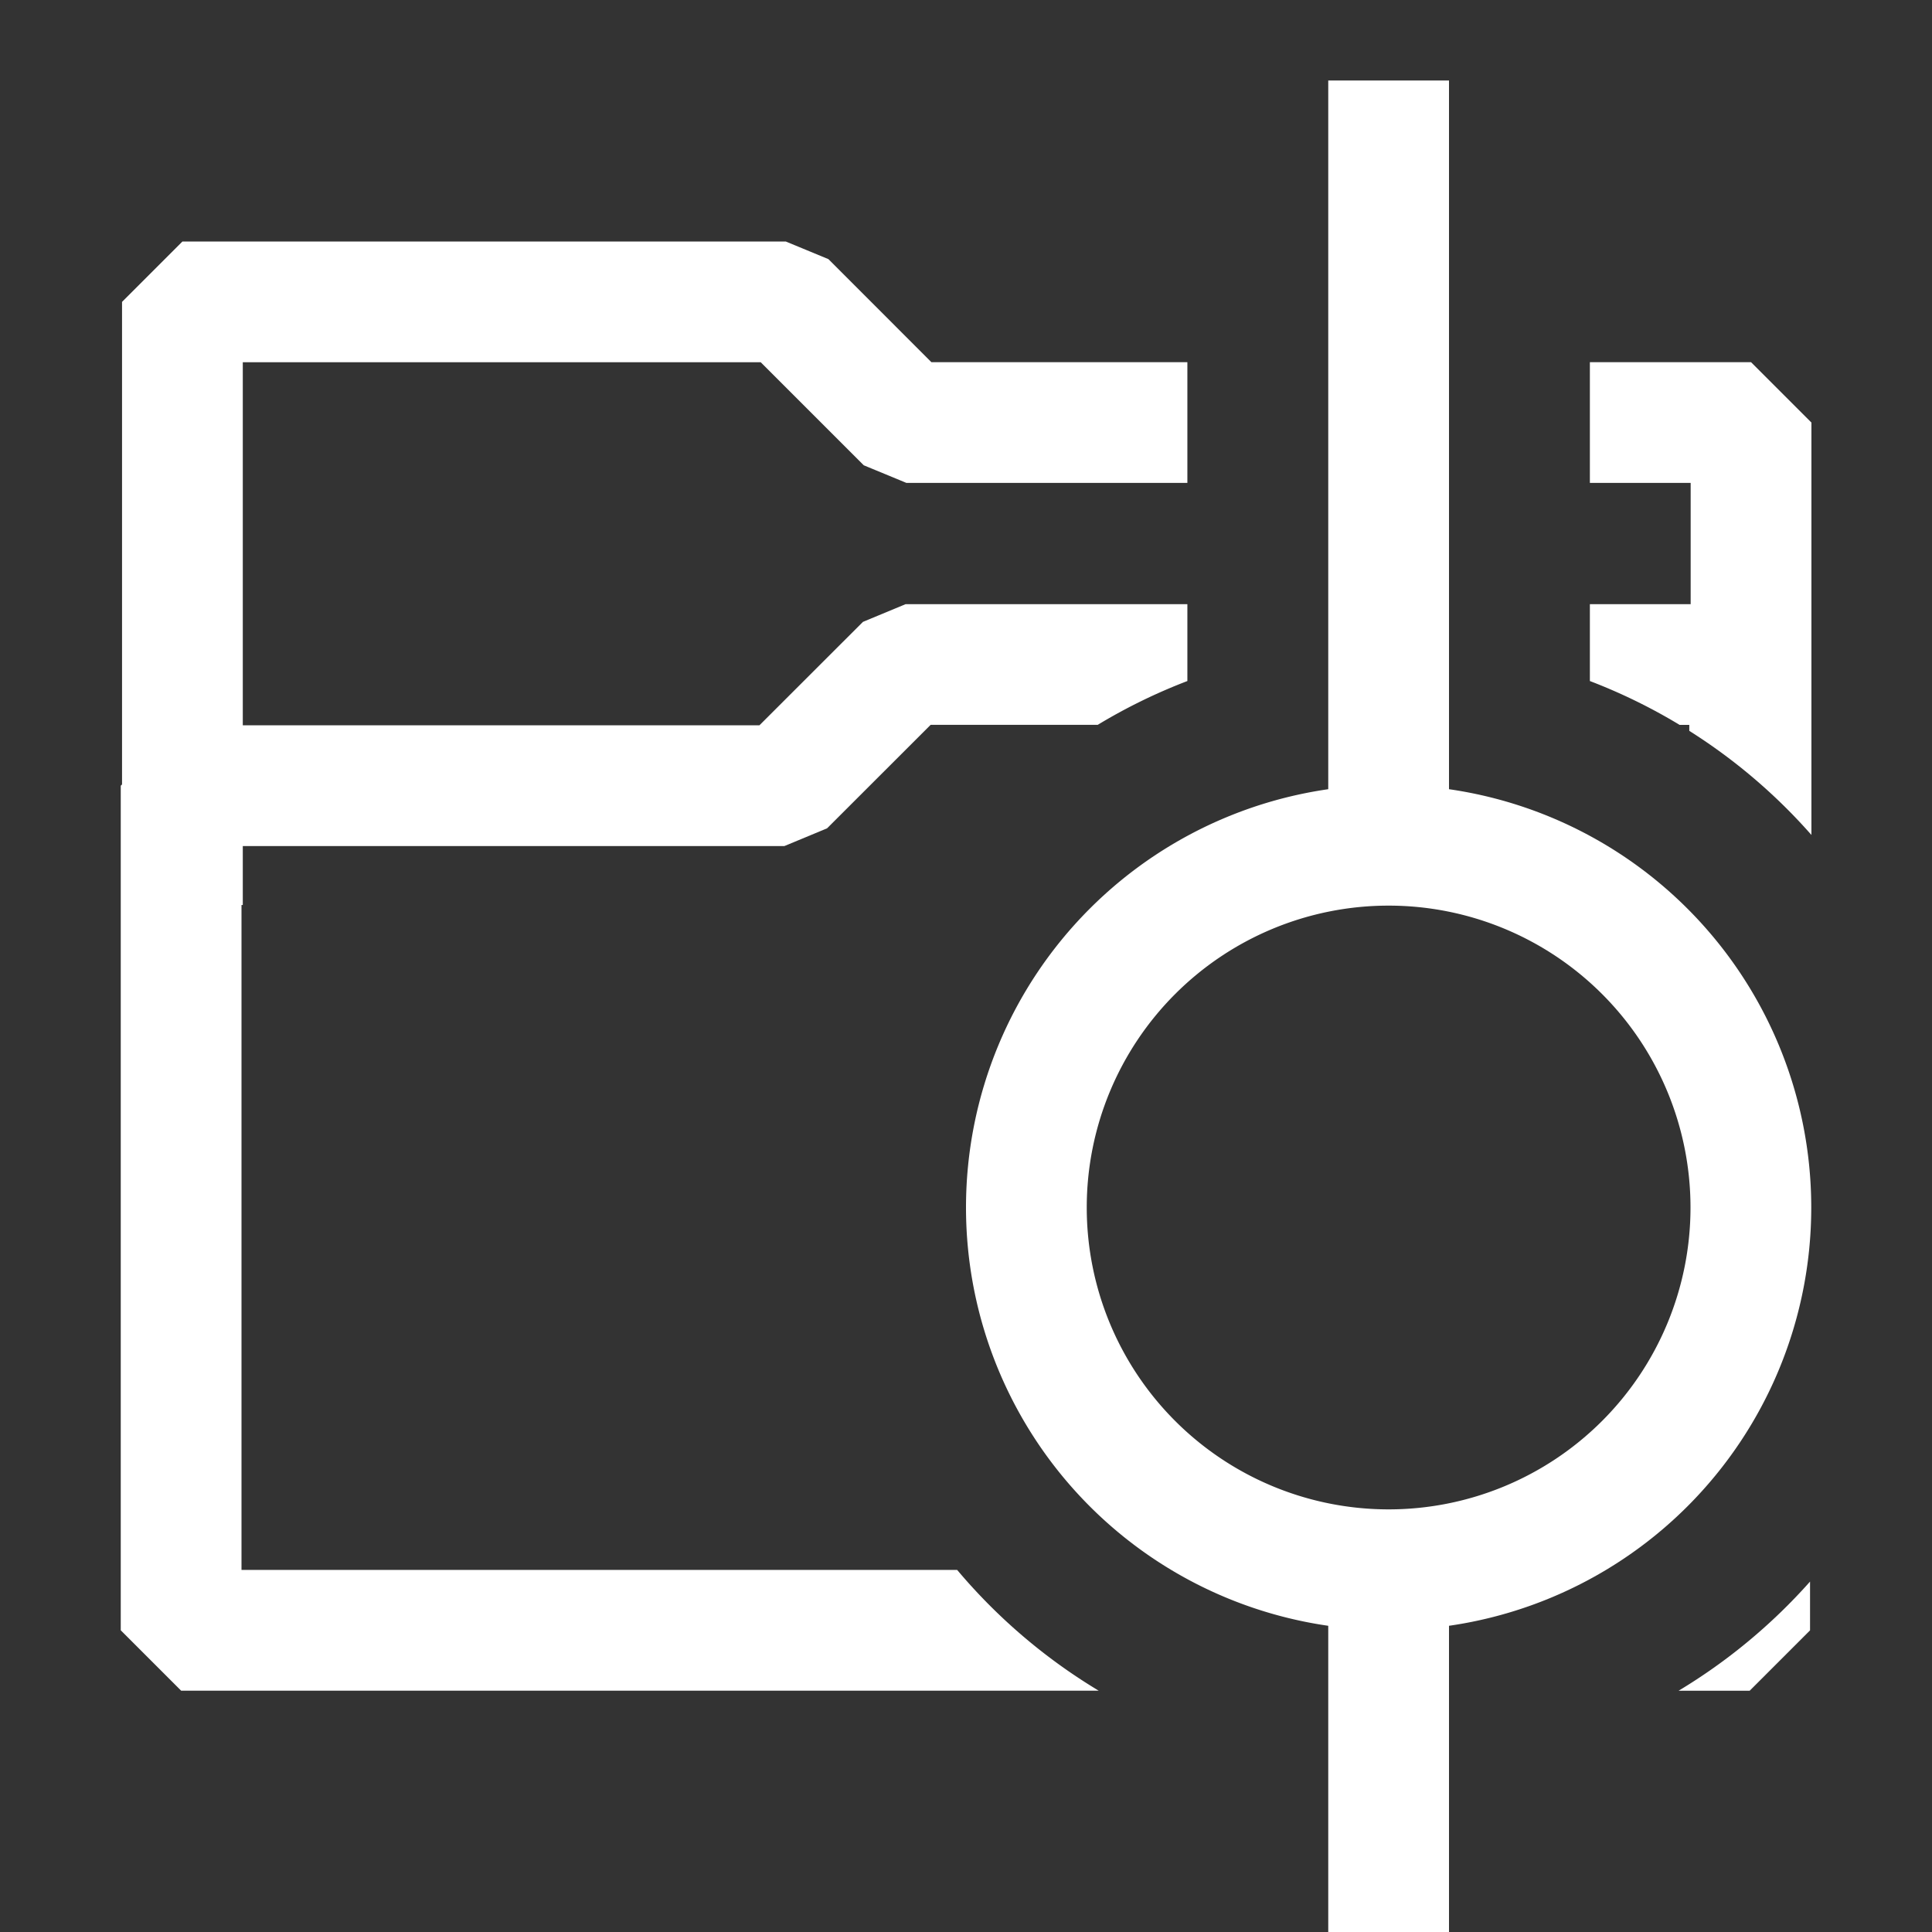
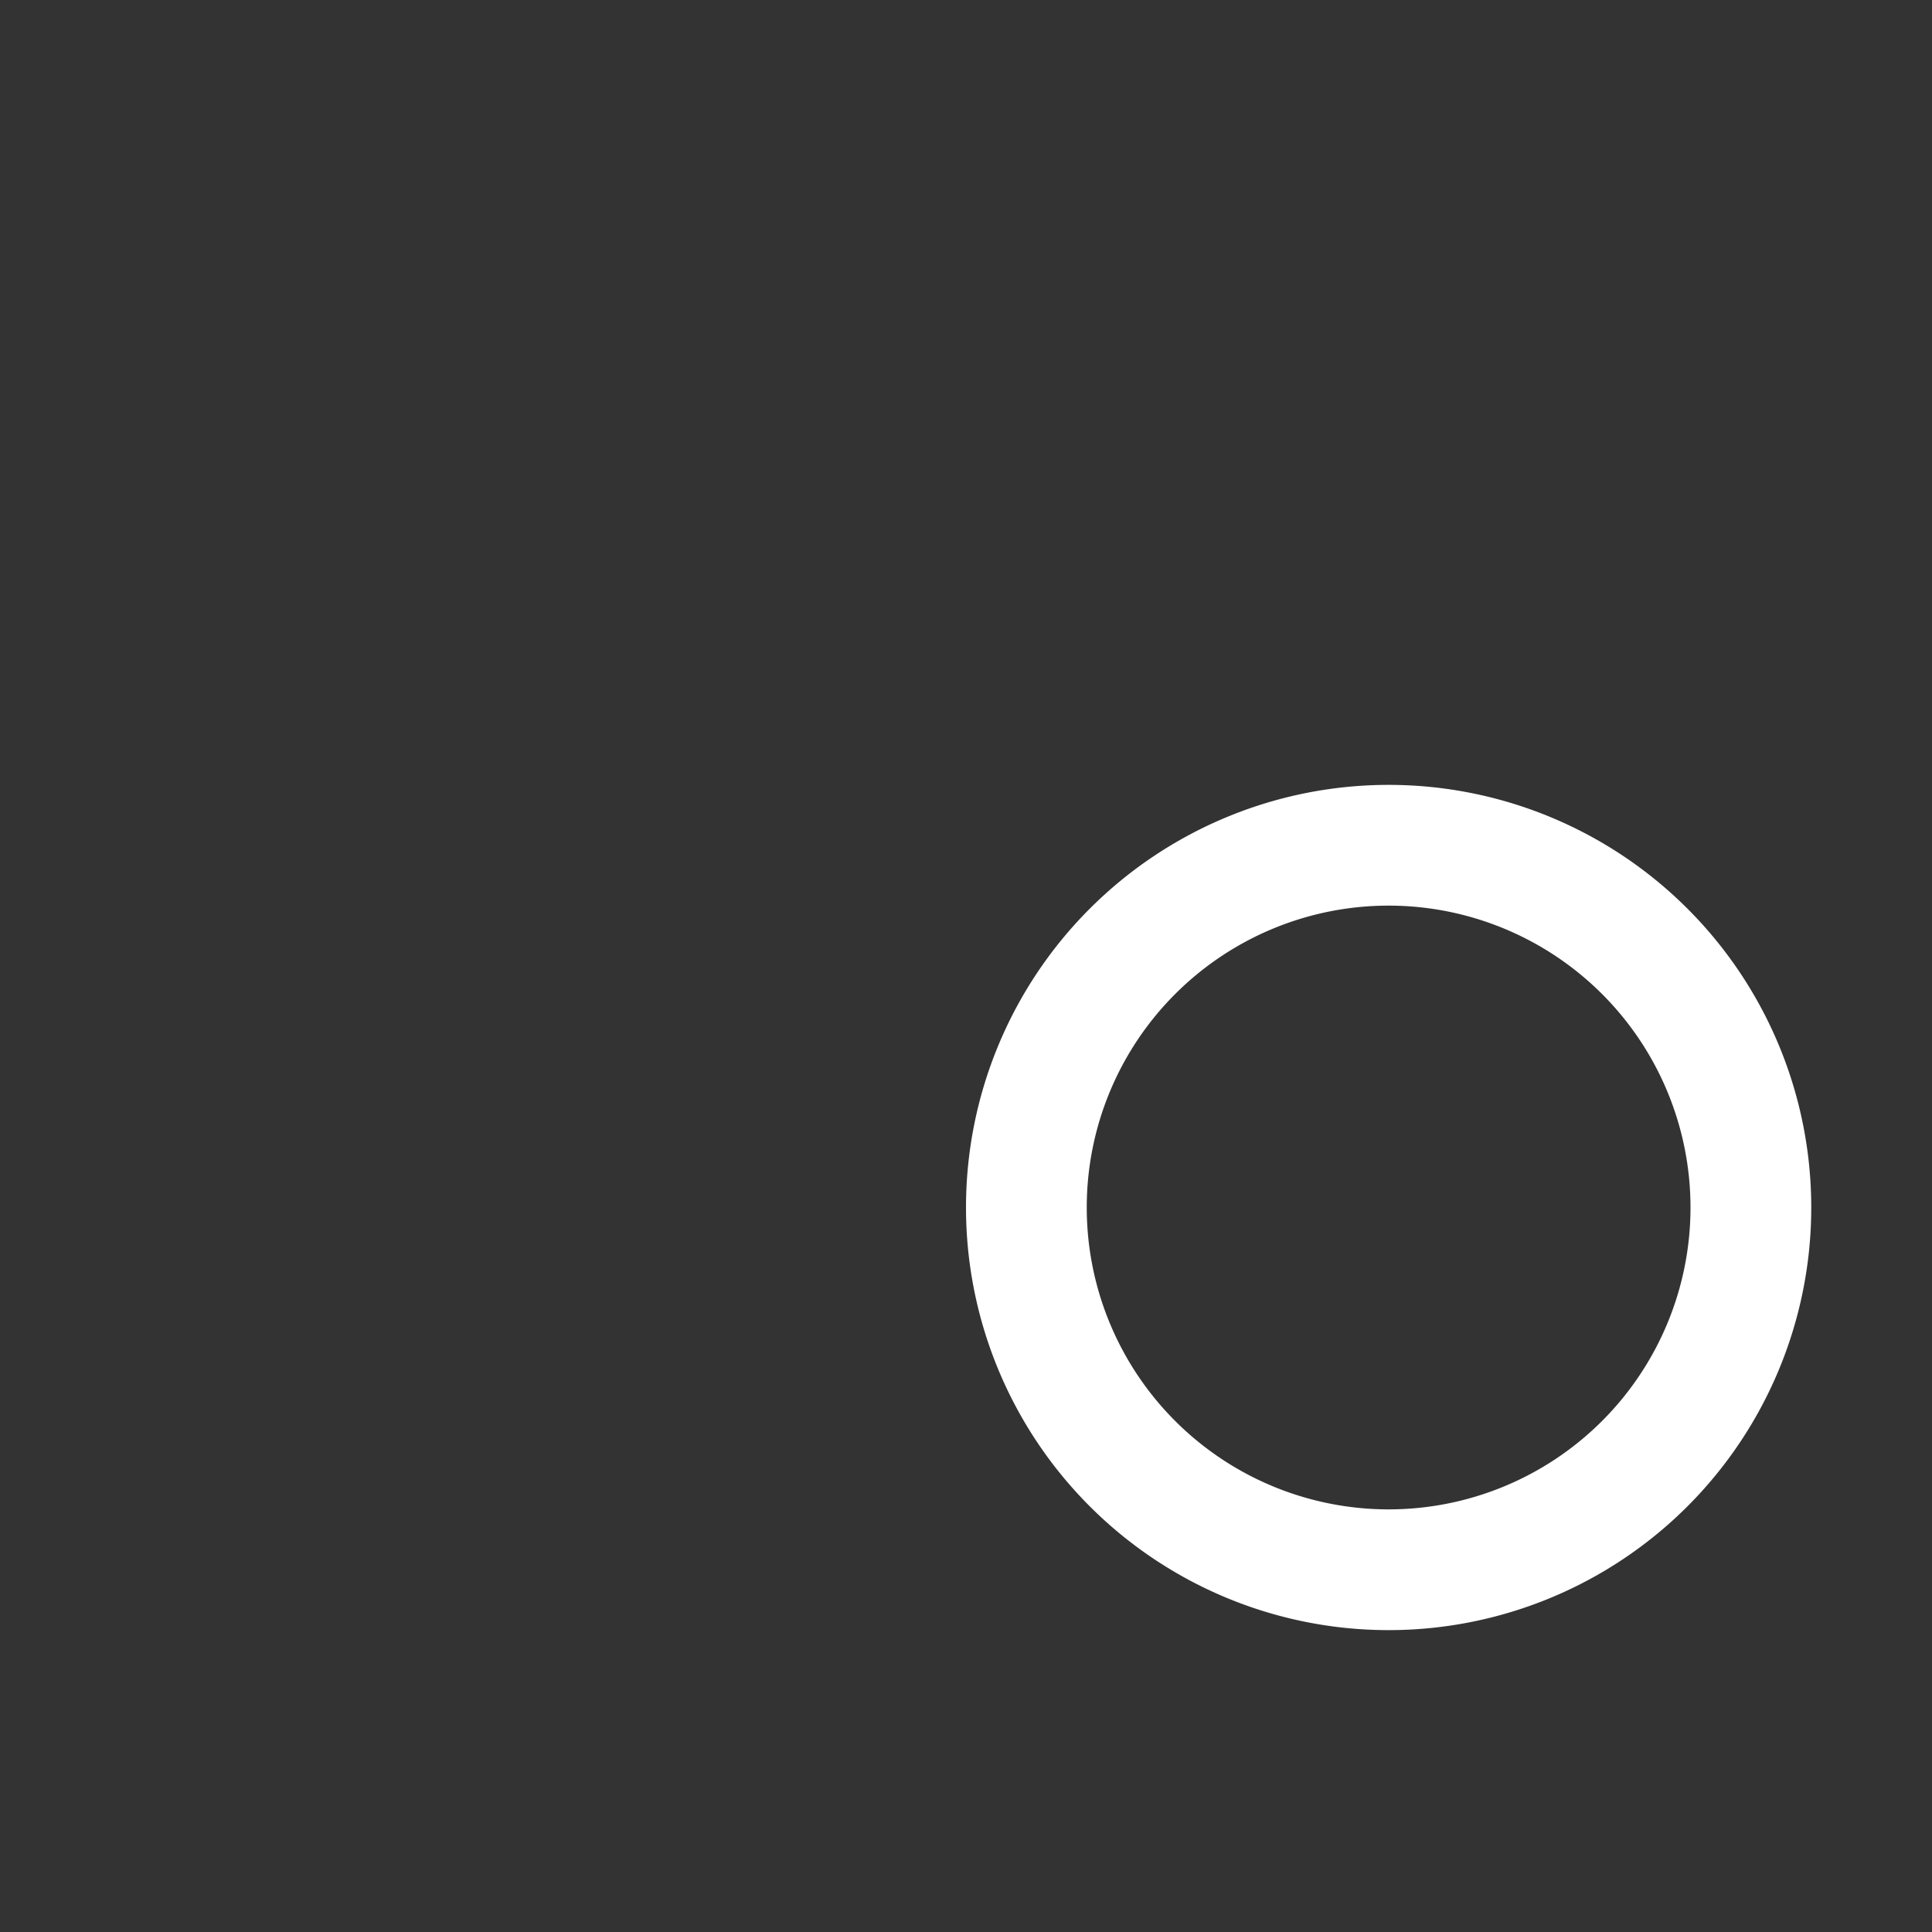
<svg xmlns="http://www.w3.org/2000/svg" width="24" height="24" fill="none">
  <rect width="100%" height="100%" fill="#333333" stroke="none" />
-   <path fill="#fff" fill-rule="evenodd" d="M20.865 9.005a6.97 6.97 0 00-1.115-.545v-.955h1.252V5.999H19.75v-1.5h2.002l.75.75v5.123c-.44-.5-.951-.936-1.517-1.293v-.074h-.12zm-7.23 0a6.97 6.97 0 011.115-.545v-.955h-3.5l-.53.22L9.434 9.01H3.016V4.5H9.45l1.28 1.28.53.219h3.49v-1.5h-3.18l-1.279-1.28L9.761 3H2.266l-.75.75v5.995L1.5 9.76v10.492l.75.75h11.398a7.035 7.035 0 01-1.758-1.5H3v-8.26h.016v-.732h6.728l.53-.22 1.287-1.286h2.074zm7.217 11.998h.883l.75-.75v-.606a7.033 7.033 0 01-1.633 1.356z" />
-   <path stroke="#fff" stroke-width="1.5" stroke-linejoin="bevel" d="M17.25 10.5a4.5 4.5 0 110 9 4.5 4.5 0 010-9z" />
-   <path stroke="#fff" stroke-width="1.5" d="M17.25 19.5V24M17.25 1v10" />
+   <path stroke="#fff" stroke-width="1.5" stroke-linejoin="bevel" d="M17.25 10.5a4.5 4.5 0 110 9 4.5 4.5 0 010-9" />
</svg>